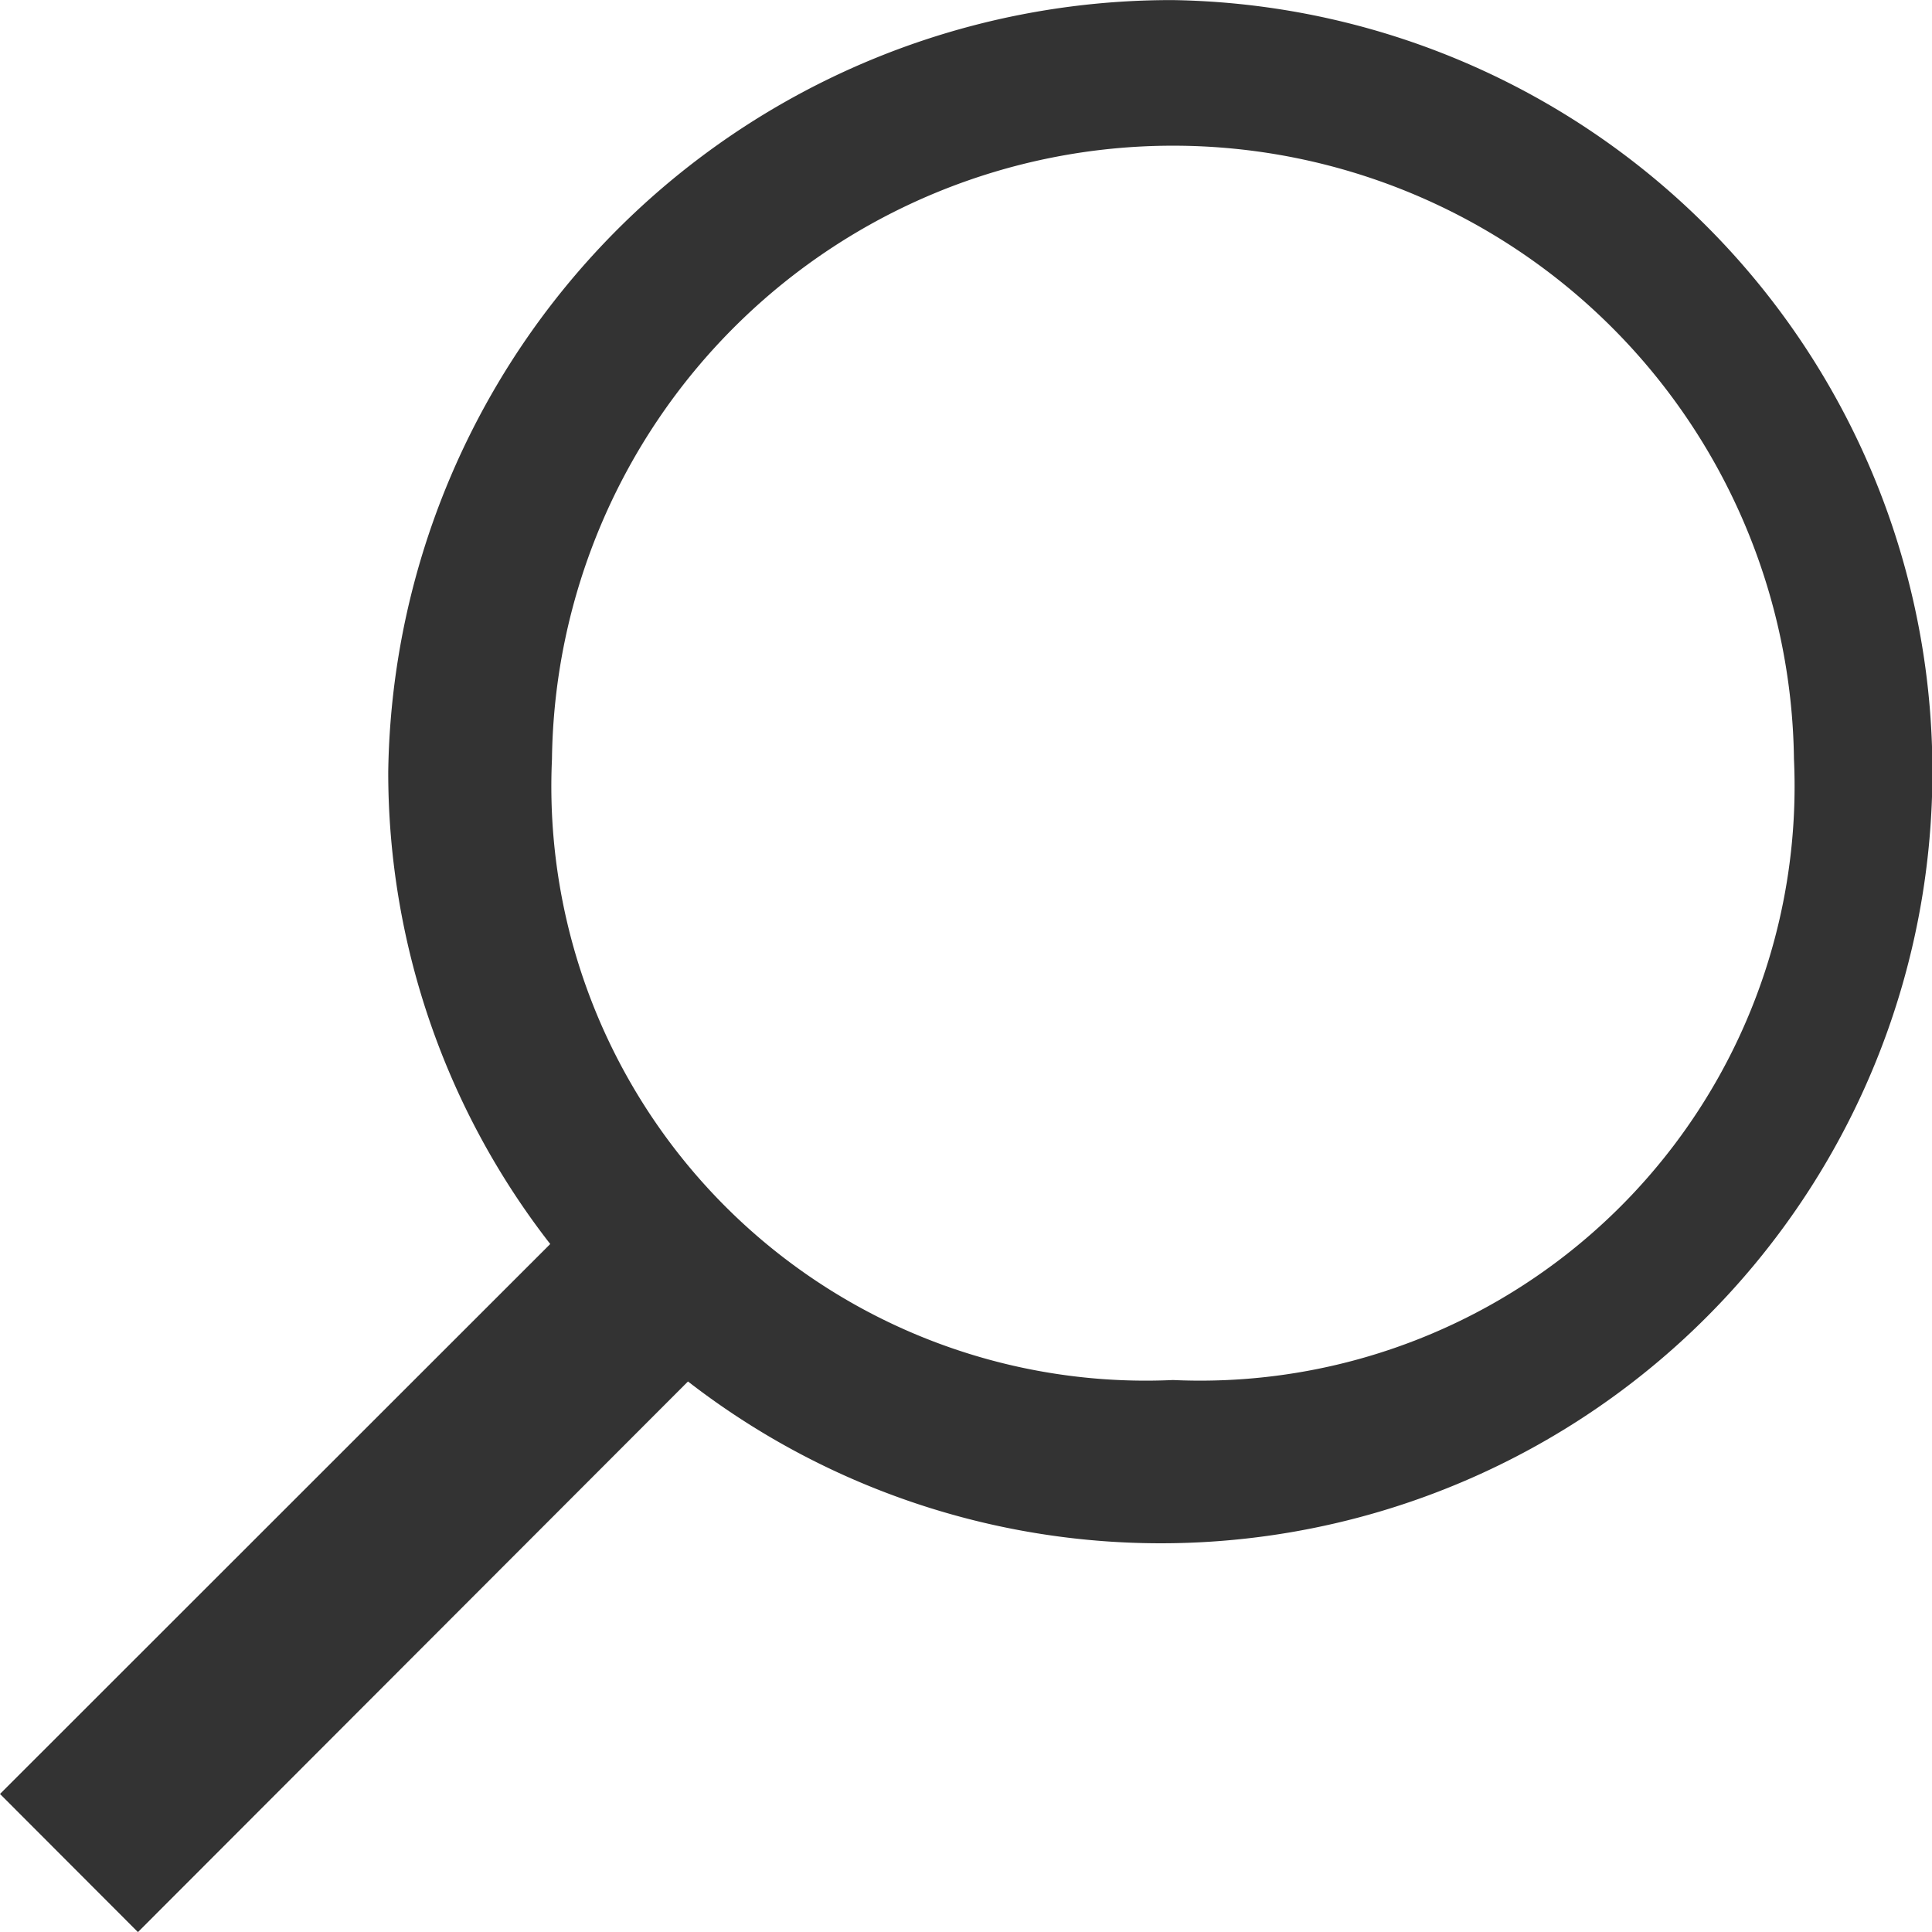
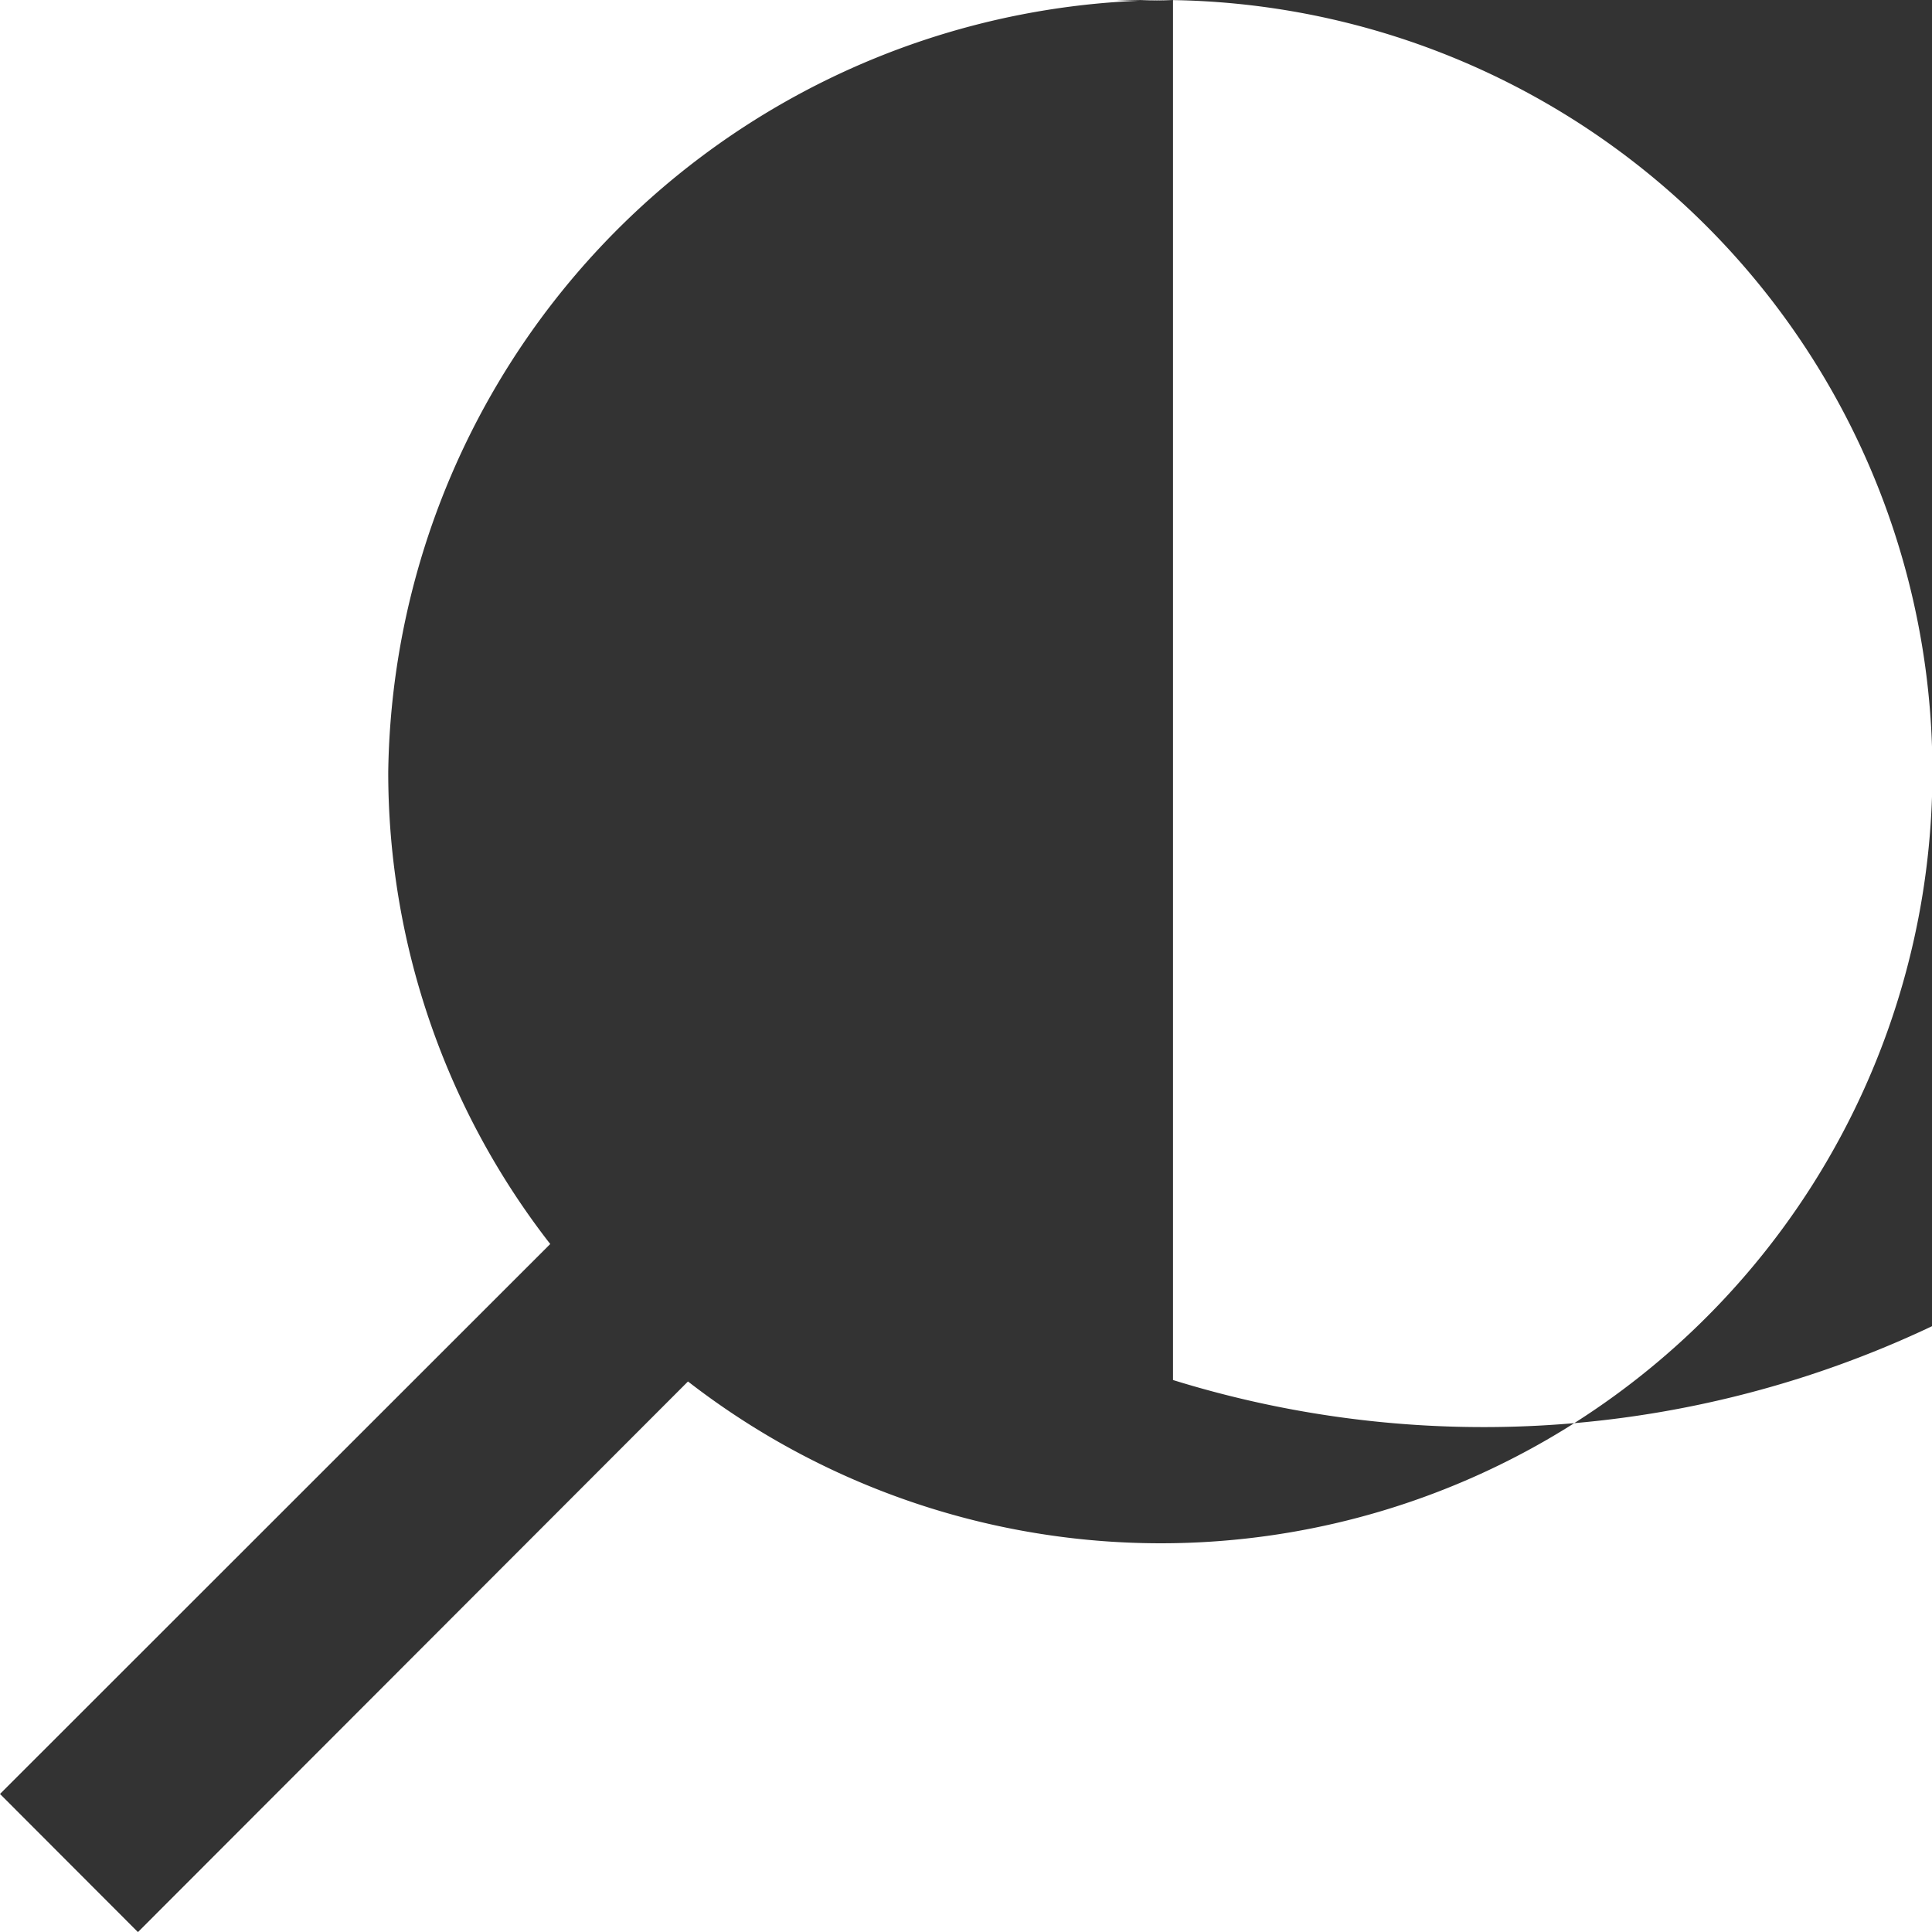
<svg xmlns="http://www.w3.org/2000/svg" width="20" height="20" viewBox="0 0 20 20">
  <g transform="translate(-1367 -79.999)">
    <g transform="translate(-133 48)">
-       <path d="M1373.143,32a8.105,8.105,0,0,0-8.124,7.991,7.948,7.948,0,0,0,1.677,4.886L1361,50.57,1362.428,52l5.694-5.7a7.988,7.988,0,1,0,5.02-14.3Zm0,14.285a6.153,6.153,0,0,1-6.429-6.429,6.429,6.429,0,0,1,12.857,0A6.153,6.153,0,0,1,1373.143,46.285Z" transform="translate(139)" fill="#333" />
+       <path d="M1373.143,32a8.105,8.105,0,0,0-8.124,7.991,7.948,7.948,0,0,0,1.677,4.886L1361,50.57,1362.428,52l5.694-5.7a7.988,7.988,0,1,0,5.02-14.3Za6.153,6.153,0,0,1-6.429-6.429,6.429,6.429,0,0,1,12.857,0A6.153,6.153,0,0,1,1373.143,46.285Z" transform="translate(139)" fill="#333" />
    </g>
  </g>
</svg>